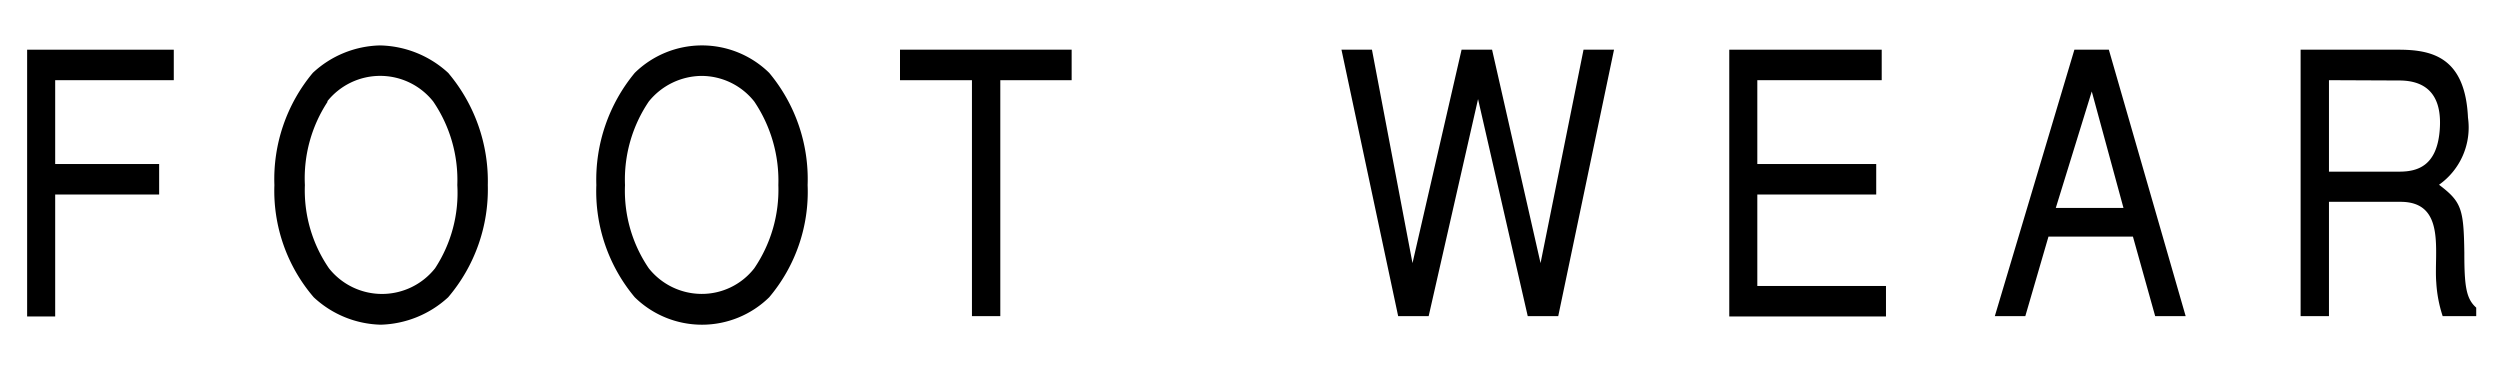
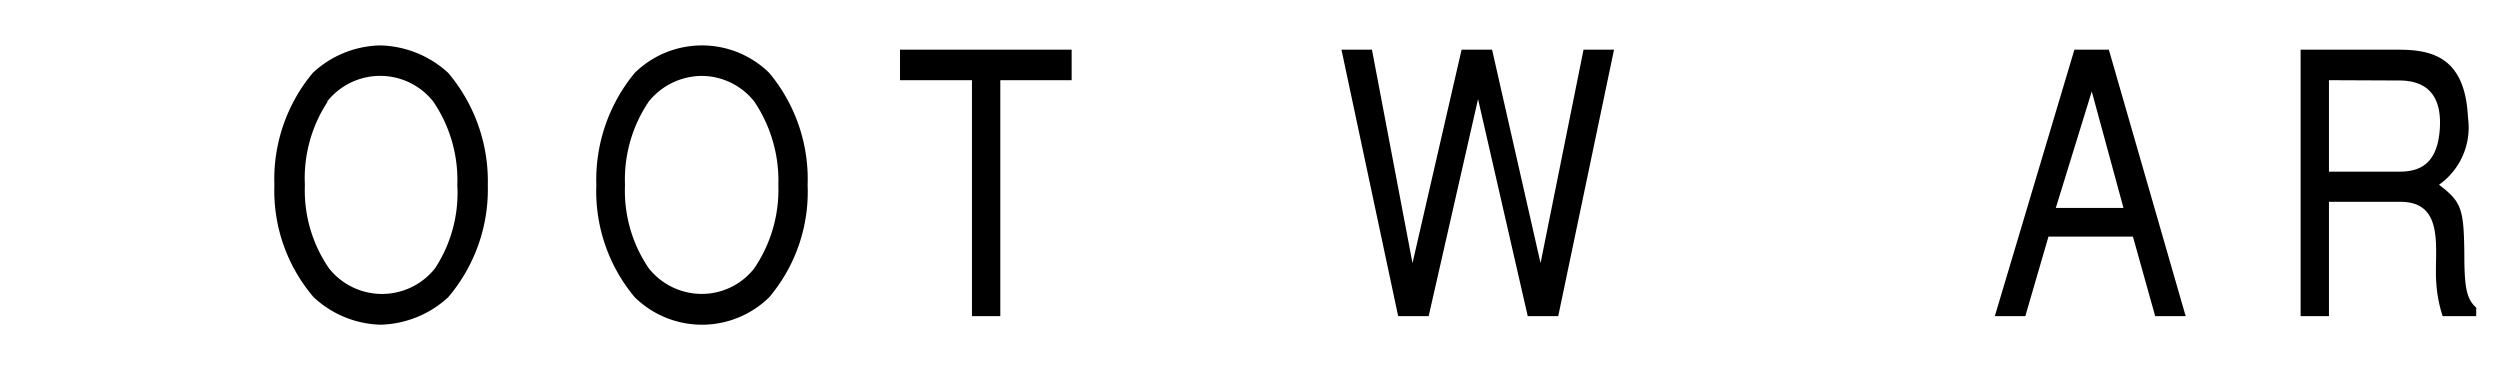
<svg xmlns="http://www.w3.org/2000/svg" viewBox="0 0 82 12">
  <defs>
    <style>.cls-1{fill:#fff;}</style>
  </defs>
  <title>アセット 14</title>
  <g id="レイヤー_2" data-name="レイヤー 2">
    <g id="button">
      <rect class="cls-1" width="82" height="12" />
-       <path d="M.89,1.63H5.7v1H1.81V5.38H5.22v1H1.81v4H.89Z" />
      <path d="M14.7,2.39A5.5,5.5,0,0,1,16,6.07,5.46,5.46,0,0,1,14.7,9.75a3.4,3.4,0,0,1-2.21.9,3.34,3.34,0,0,1-2.2-.9A5.36,5.36,0,0,1,9,6.07a5.44,5.44,0,0,1,1.26-3.68,3.34,3.34,0,0,1,2.2-.9A3.4,3.4,0,0,1,14.7,2.39Zm-3.95.94A4.57,4.57,0,0,0,10,6.07a4.51,4.51,0,0,0,.79,2.73,2.22,2.22,0,0,0,3.48,0A4.51,4.51,0,0,0,15,6.07a4.57,4.57,0,0,0-.79-2.74,2.22,2.22,0,0,0-3.48,0Z" />
      <path d="M25.23,2.39a5.44,5.44,0,0,1,1.26,3.68,5.36,5.36,0,0,1-1.26,3.68,3.15,3.15,0,0,1-4.41,0,5.41,5.41,0,0,1-1.26-3.68,5.5,5.5,0,0,1,1.26-3.68,3.15,3.15,0,0,1,4.41,0Zm-3.95.94a4.57,4.57,0,0,0-.78,2.74,4.51,4.51,0,0,0,.78,2.73A2.22,2.22,0,0,0,23,9.64a2.18,2.18,0,0,0,1.74-.84,4.58,4.58,0,0,0,.79-2.73,4.64,4.64,0,0,0-.79-2.74A2.21,2.21,0,0,0,23,2.49,2.25,2.25,0,0,0,21.28,3.33Z" />
      <path d="M31.88,2.63H29.52v-1h5.63v1H32.81v7.74h-.93Z" />
      <path d="M51.94,1.63h1l-1.83,8.74h-1L48.48,3.25l-1.62,7.12h-1L44,1.63h1l1.33,7,1.61-7h1l1.59,7Z" />
-       <path d="M56.72,1.63h5v1H57.64V5.38h3.9v1h-3.9v3h4.22v1H56.72Z" />
      <path d="M66.43,10.37h-1l2.61-8.74h1.13l2.52,8.74h-1l-.73-2.61H67.19Zm1-3.55h2.22L68.61,3Z" />
      <path d="M75.46,1.63h3.21c1.11,0,2.19.25,2.28,2.23A2.3,2.3,0,0,1,80,6.06c.74.56.81.79.83,2.23,0,1.1.06,1.51.39,1.8v.28H80.12a4.32,4.32,0,0,1-.21-1.1c-.08-1,.33-2.65-1.17-2.65H76.39v3.75h-.93Zm.93,1v3H78.7c.61,0,1.22-.2,1.32-1.33.13-1.48-.76-1.66-1.33-1.66Z" />
    </g>
  </g>
</svg>